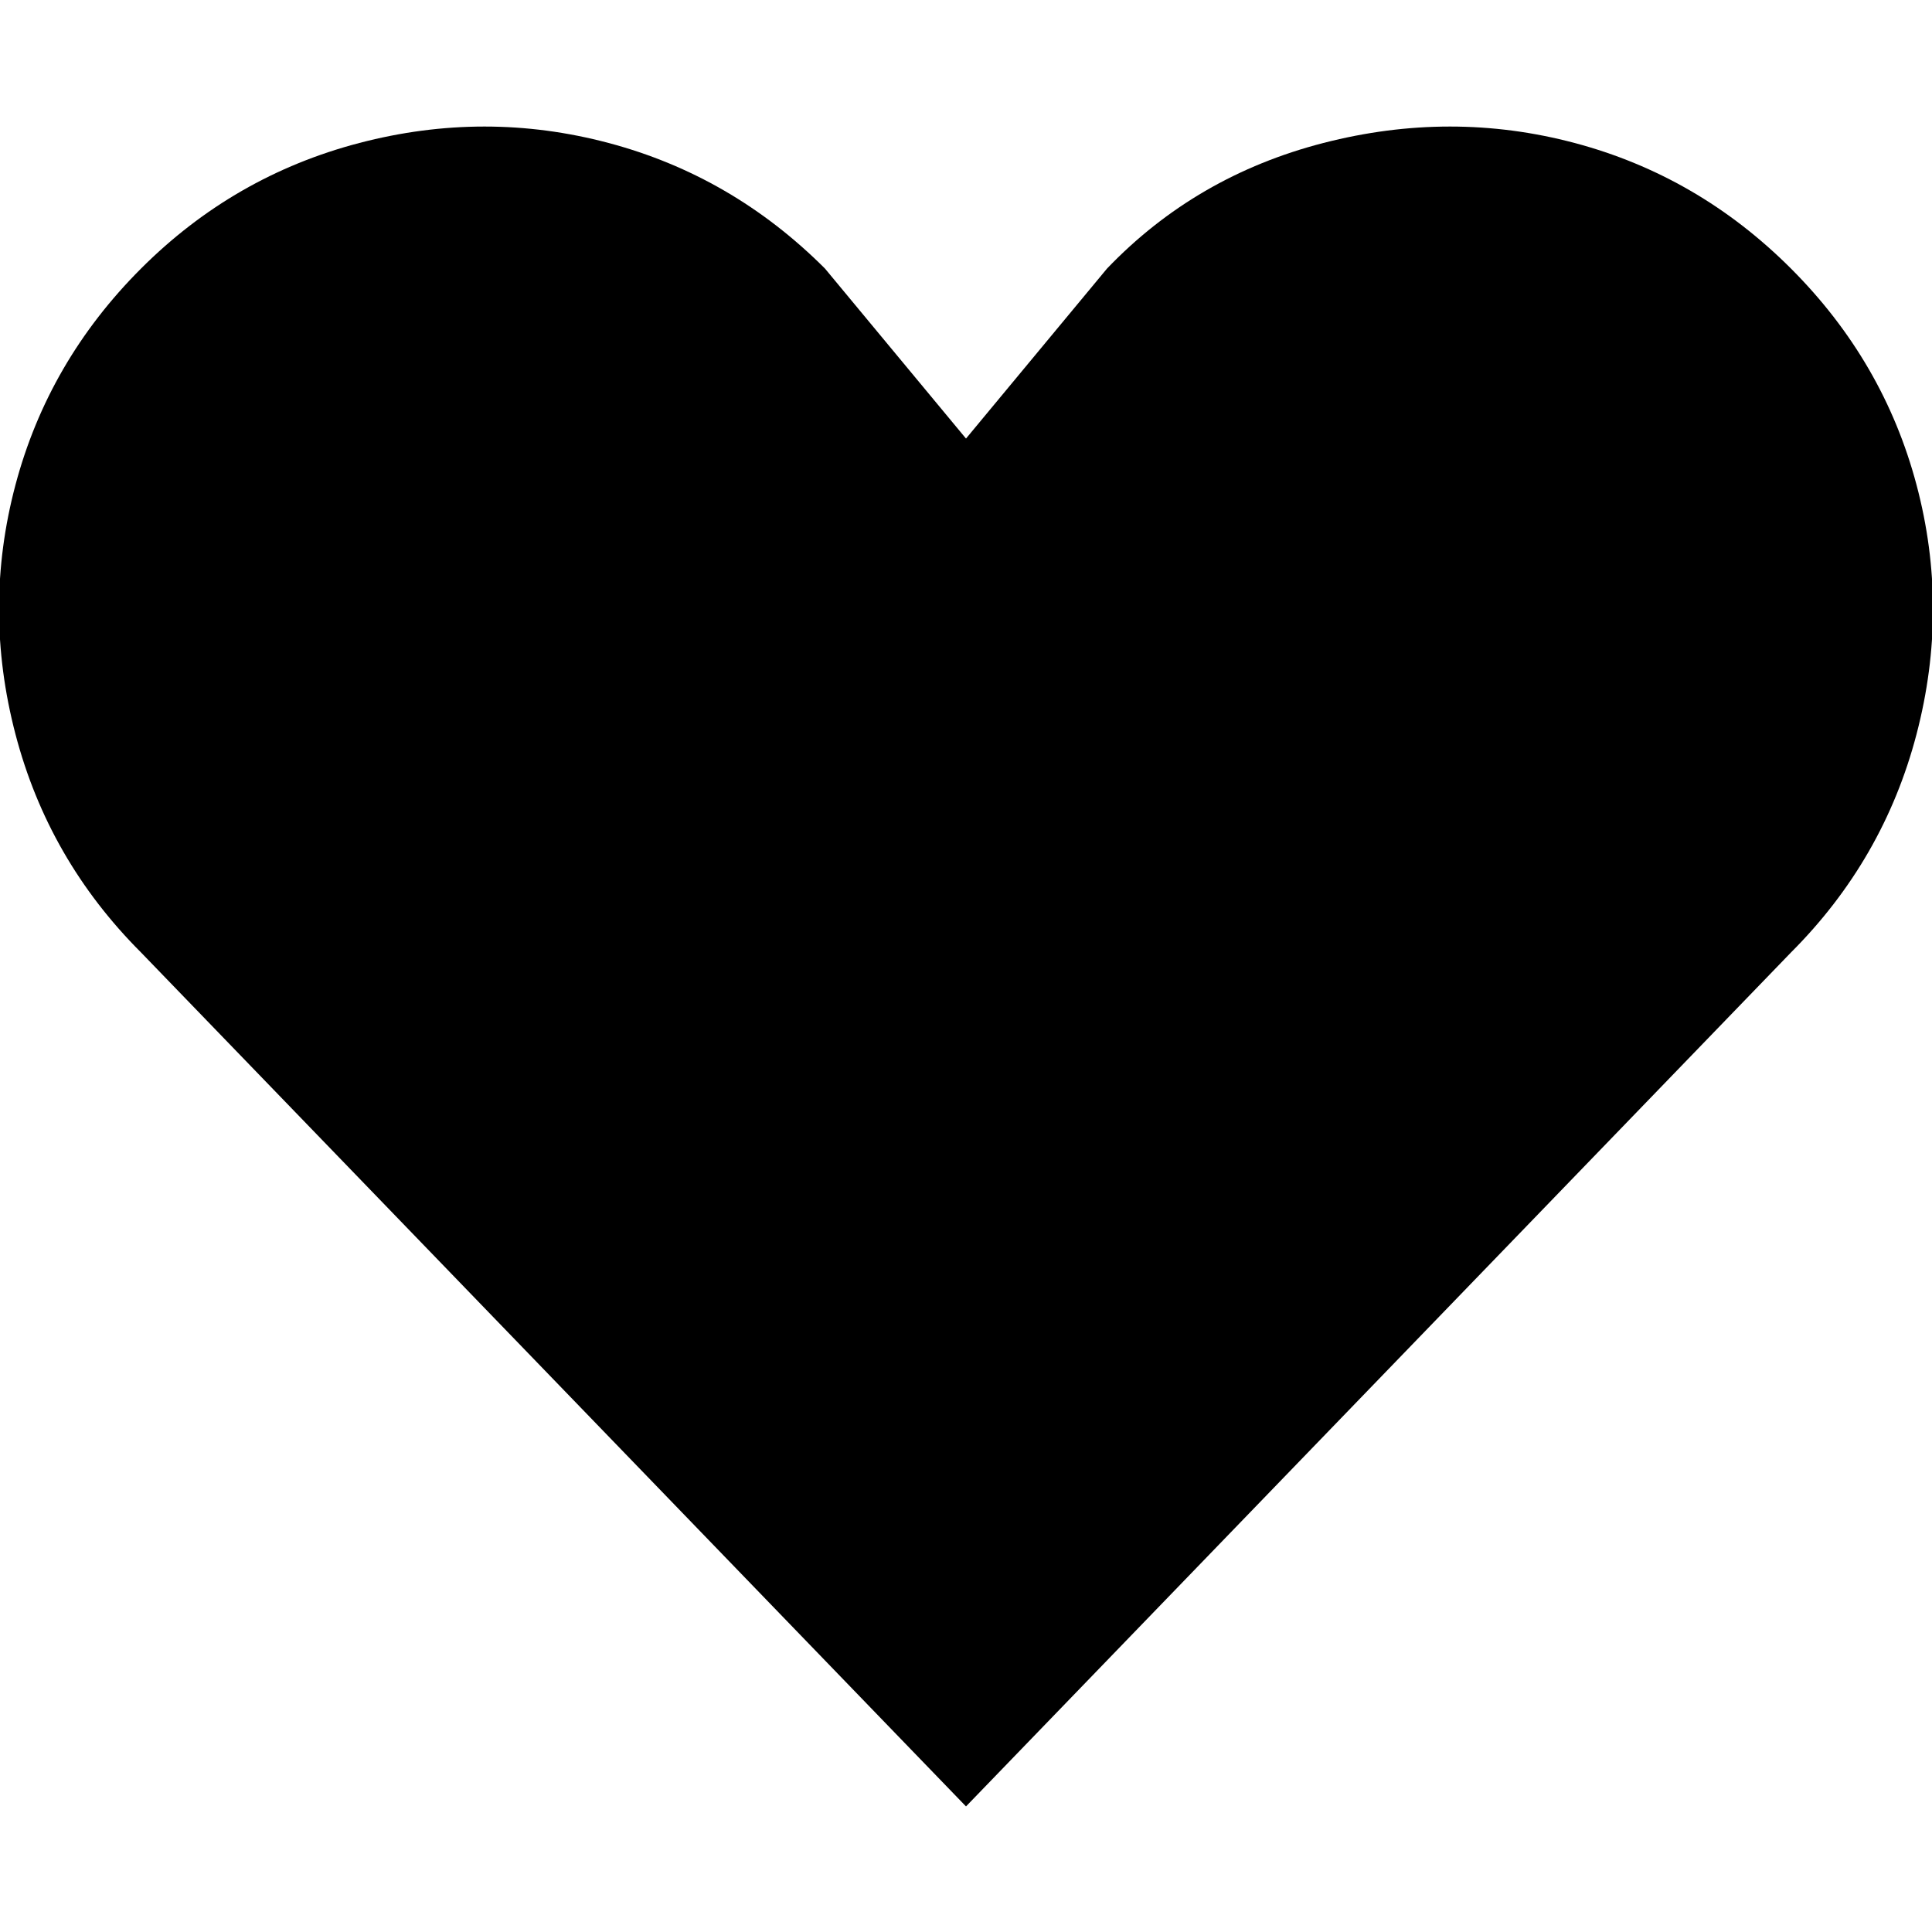
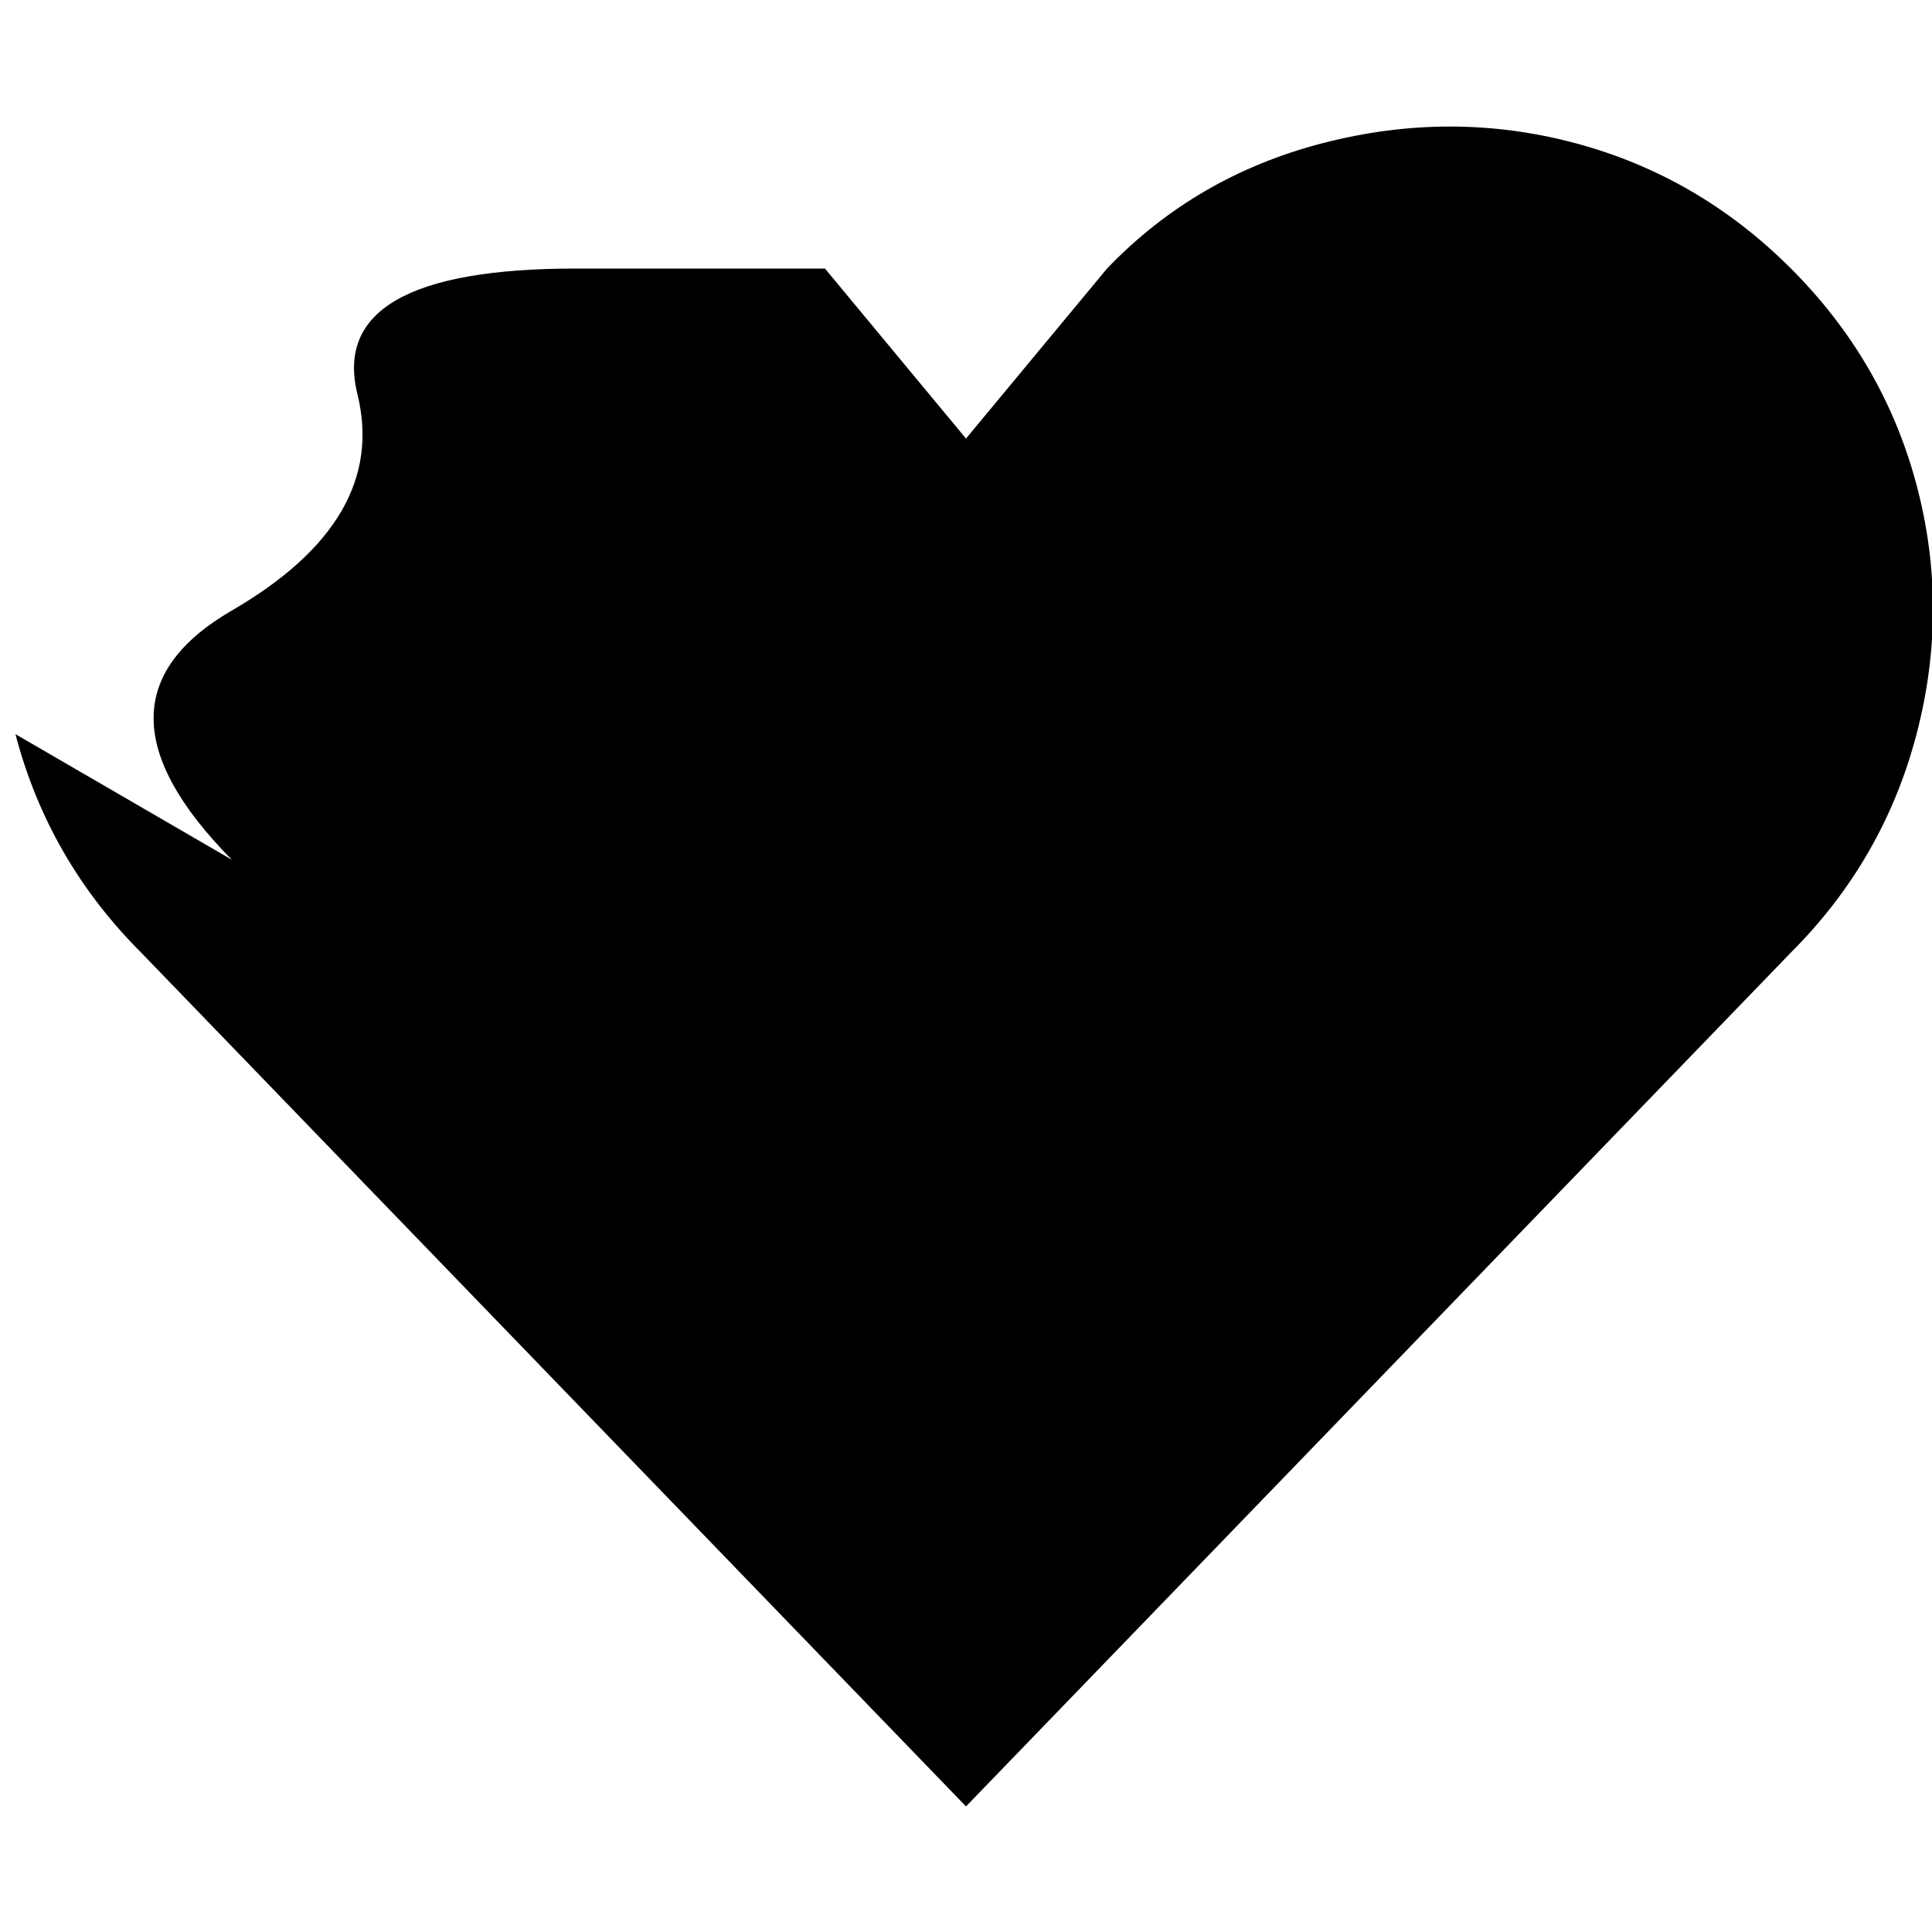
<svg xmlns="http://www.w3.org/2000/svg" fill="#000000" width="800px" height="800px" viewBox="0 0 32 32" version="1.1">
  <title>heart</title>
-   <path d="M0.256 12.16q0.544 2.080 2.080 3.616l13.664 14.144 13.664-14.144q1.536-1.536 2.080-3.616t0-4.128-2.080-3.584-3.584-2.080-4.16 0-3.584 2.080l-2.336 2.816-2.336-2.816q-1.536-1.536-3.584-2.080t-4.128 0-3.616 2.080-2.080 3.584 0 4.128z" />
+   <path d="M0.256 12.16q0.544 2.080 2.080 3.616l13.664 14.144 13.664-14.144q1.536-1.536 2.080-3.616t0-4.128-2.080-3.584-3.584-2.080-4.16 0-3.584 2.080l-2.336 2.816-2.336-2.816t-4.128 0-3.616 2.080-2.080 3.584 0 4.128z" />
</svg>